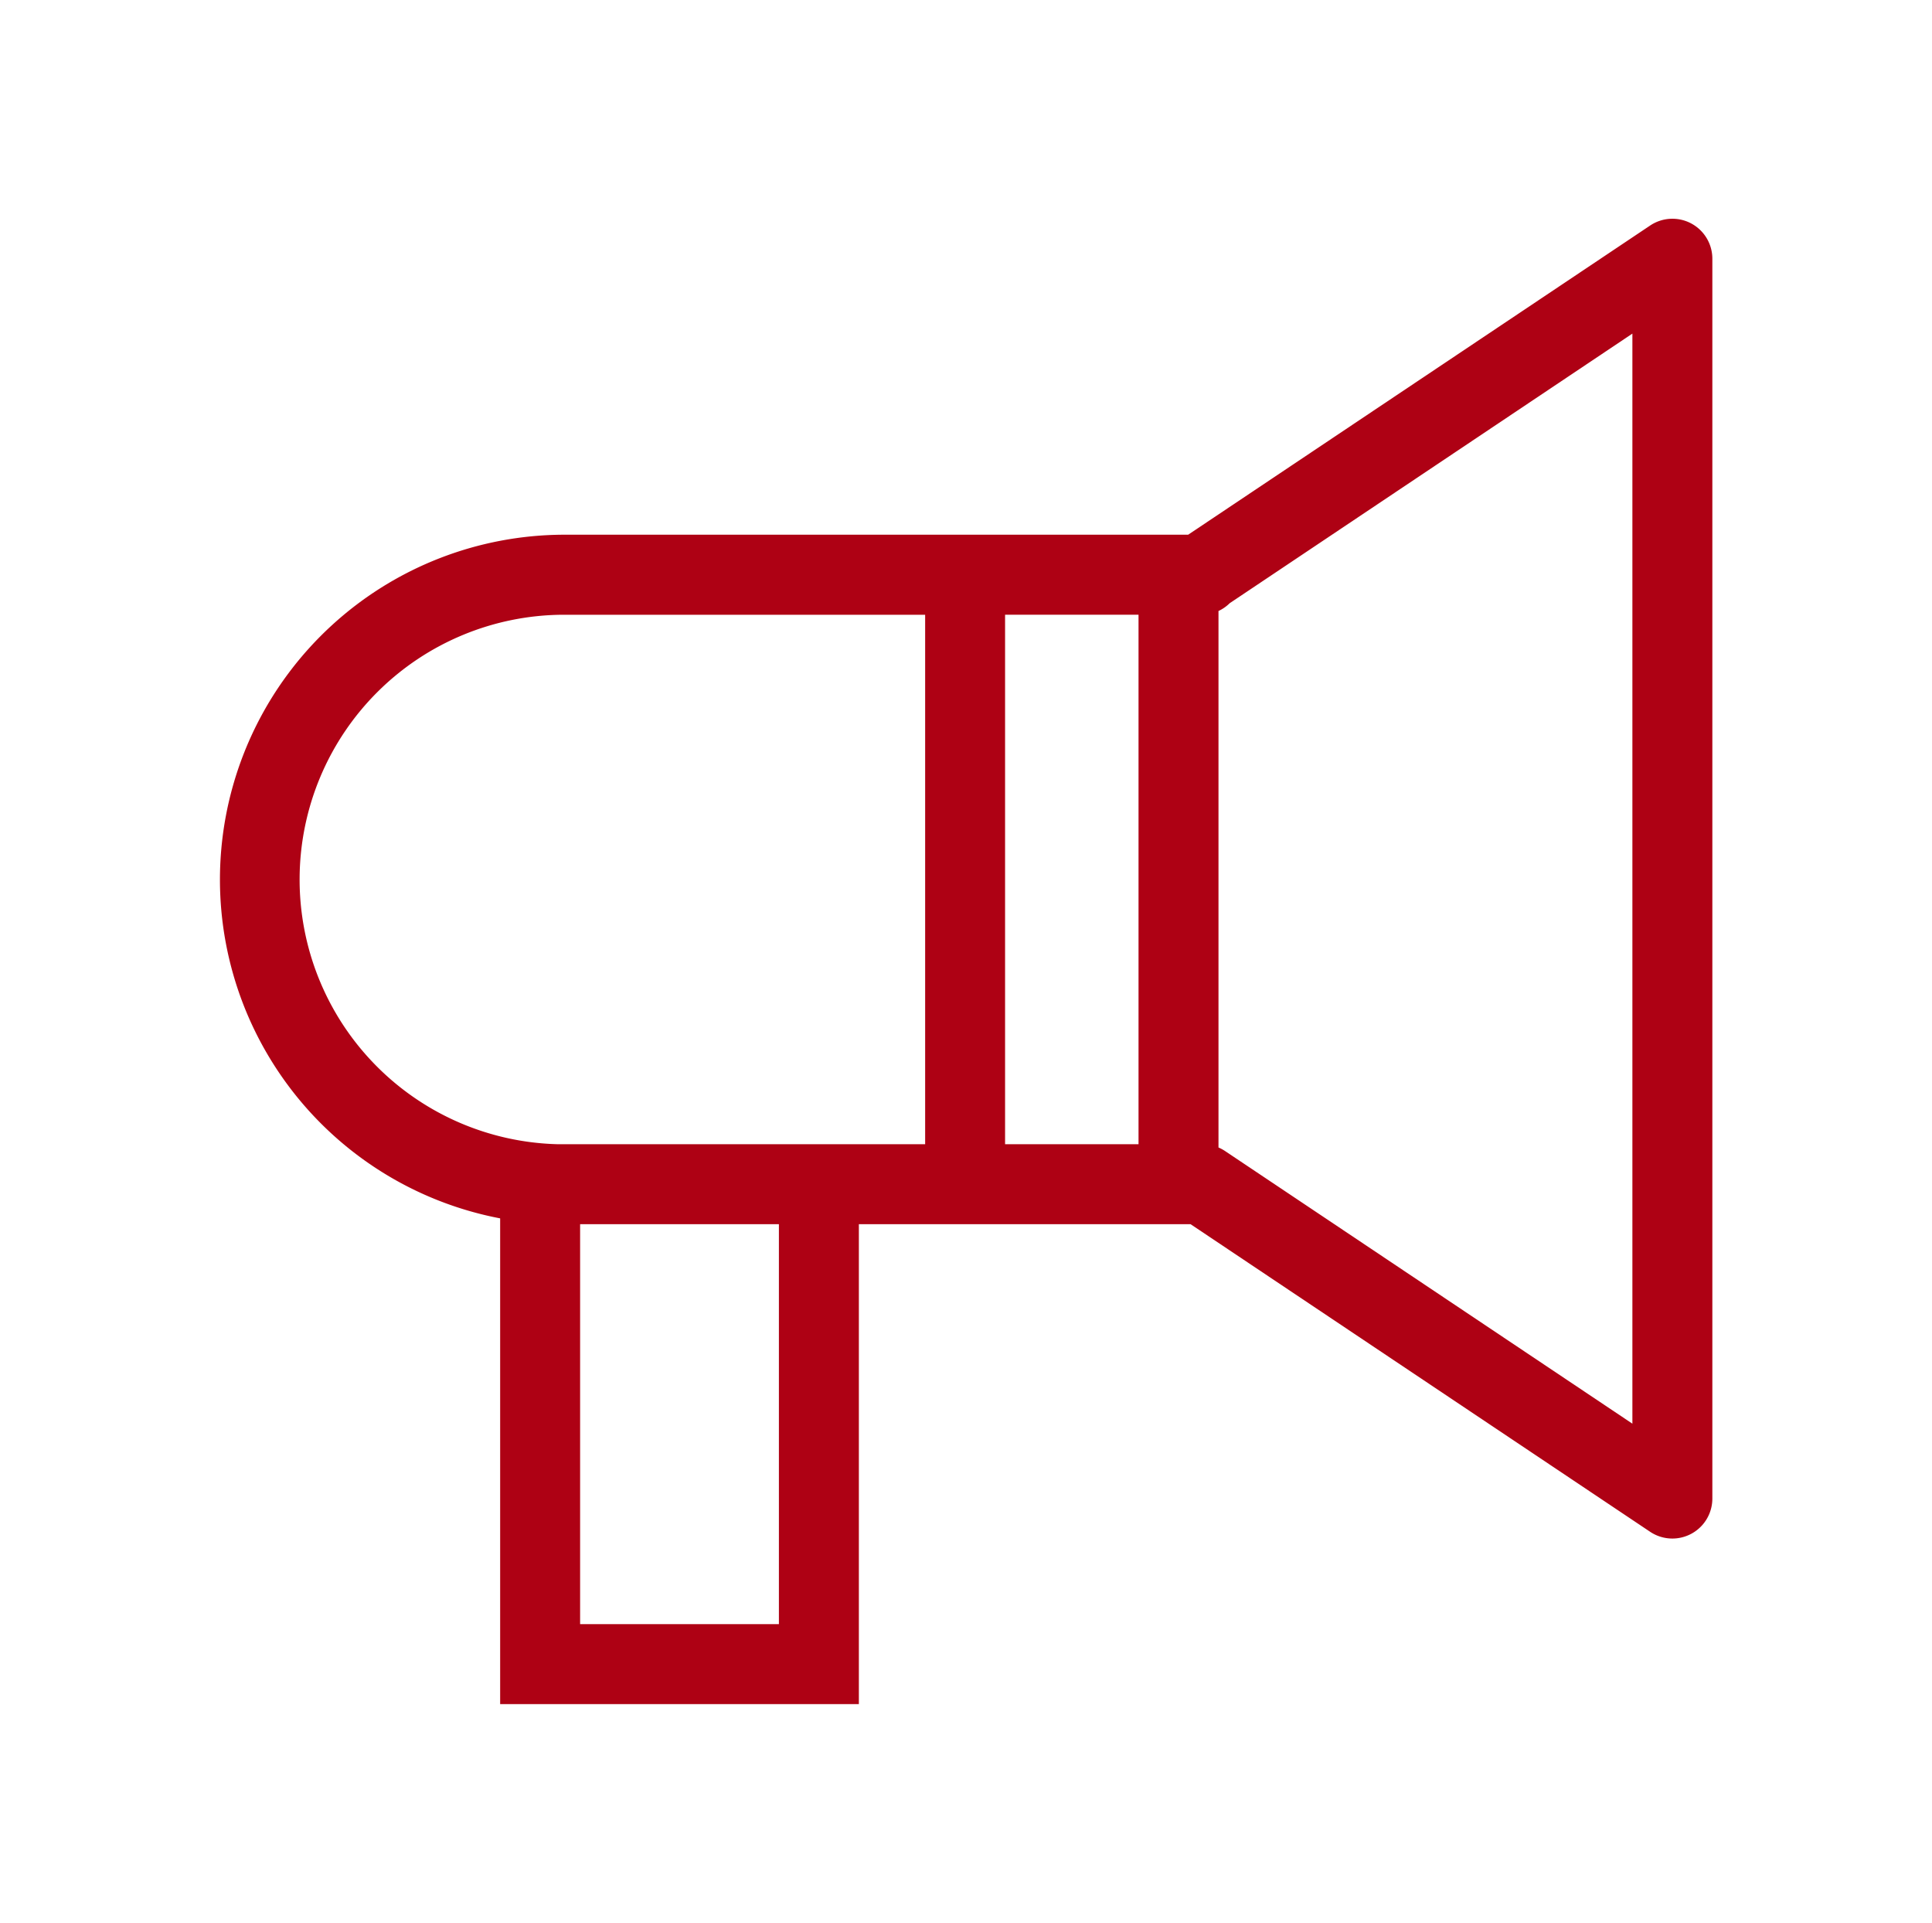
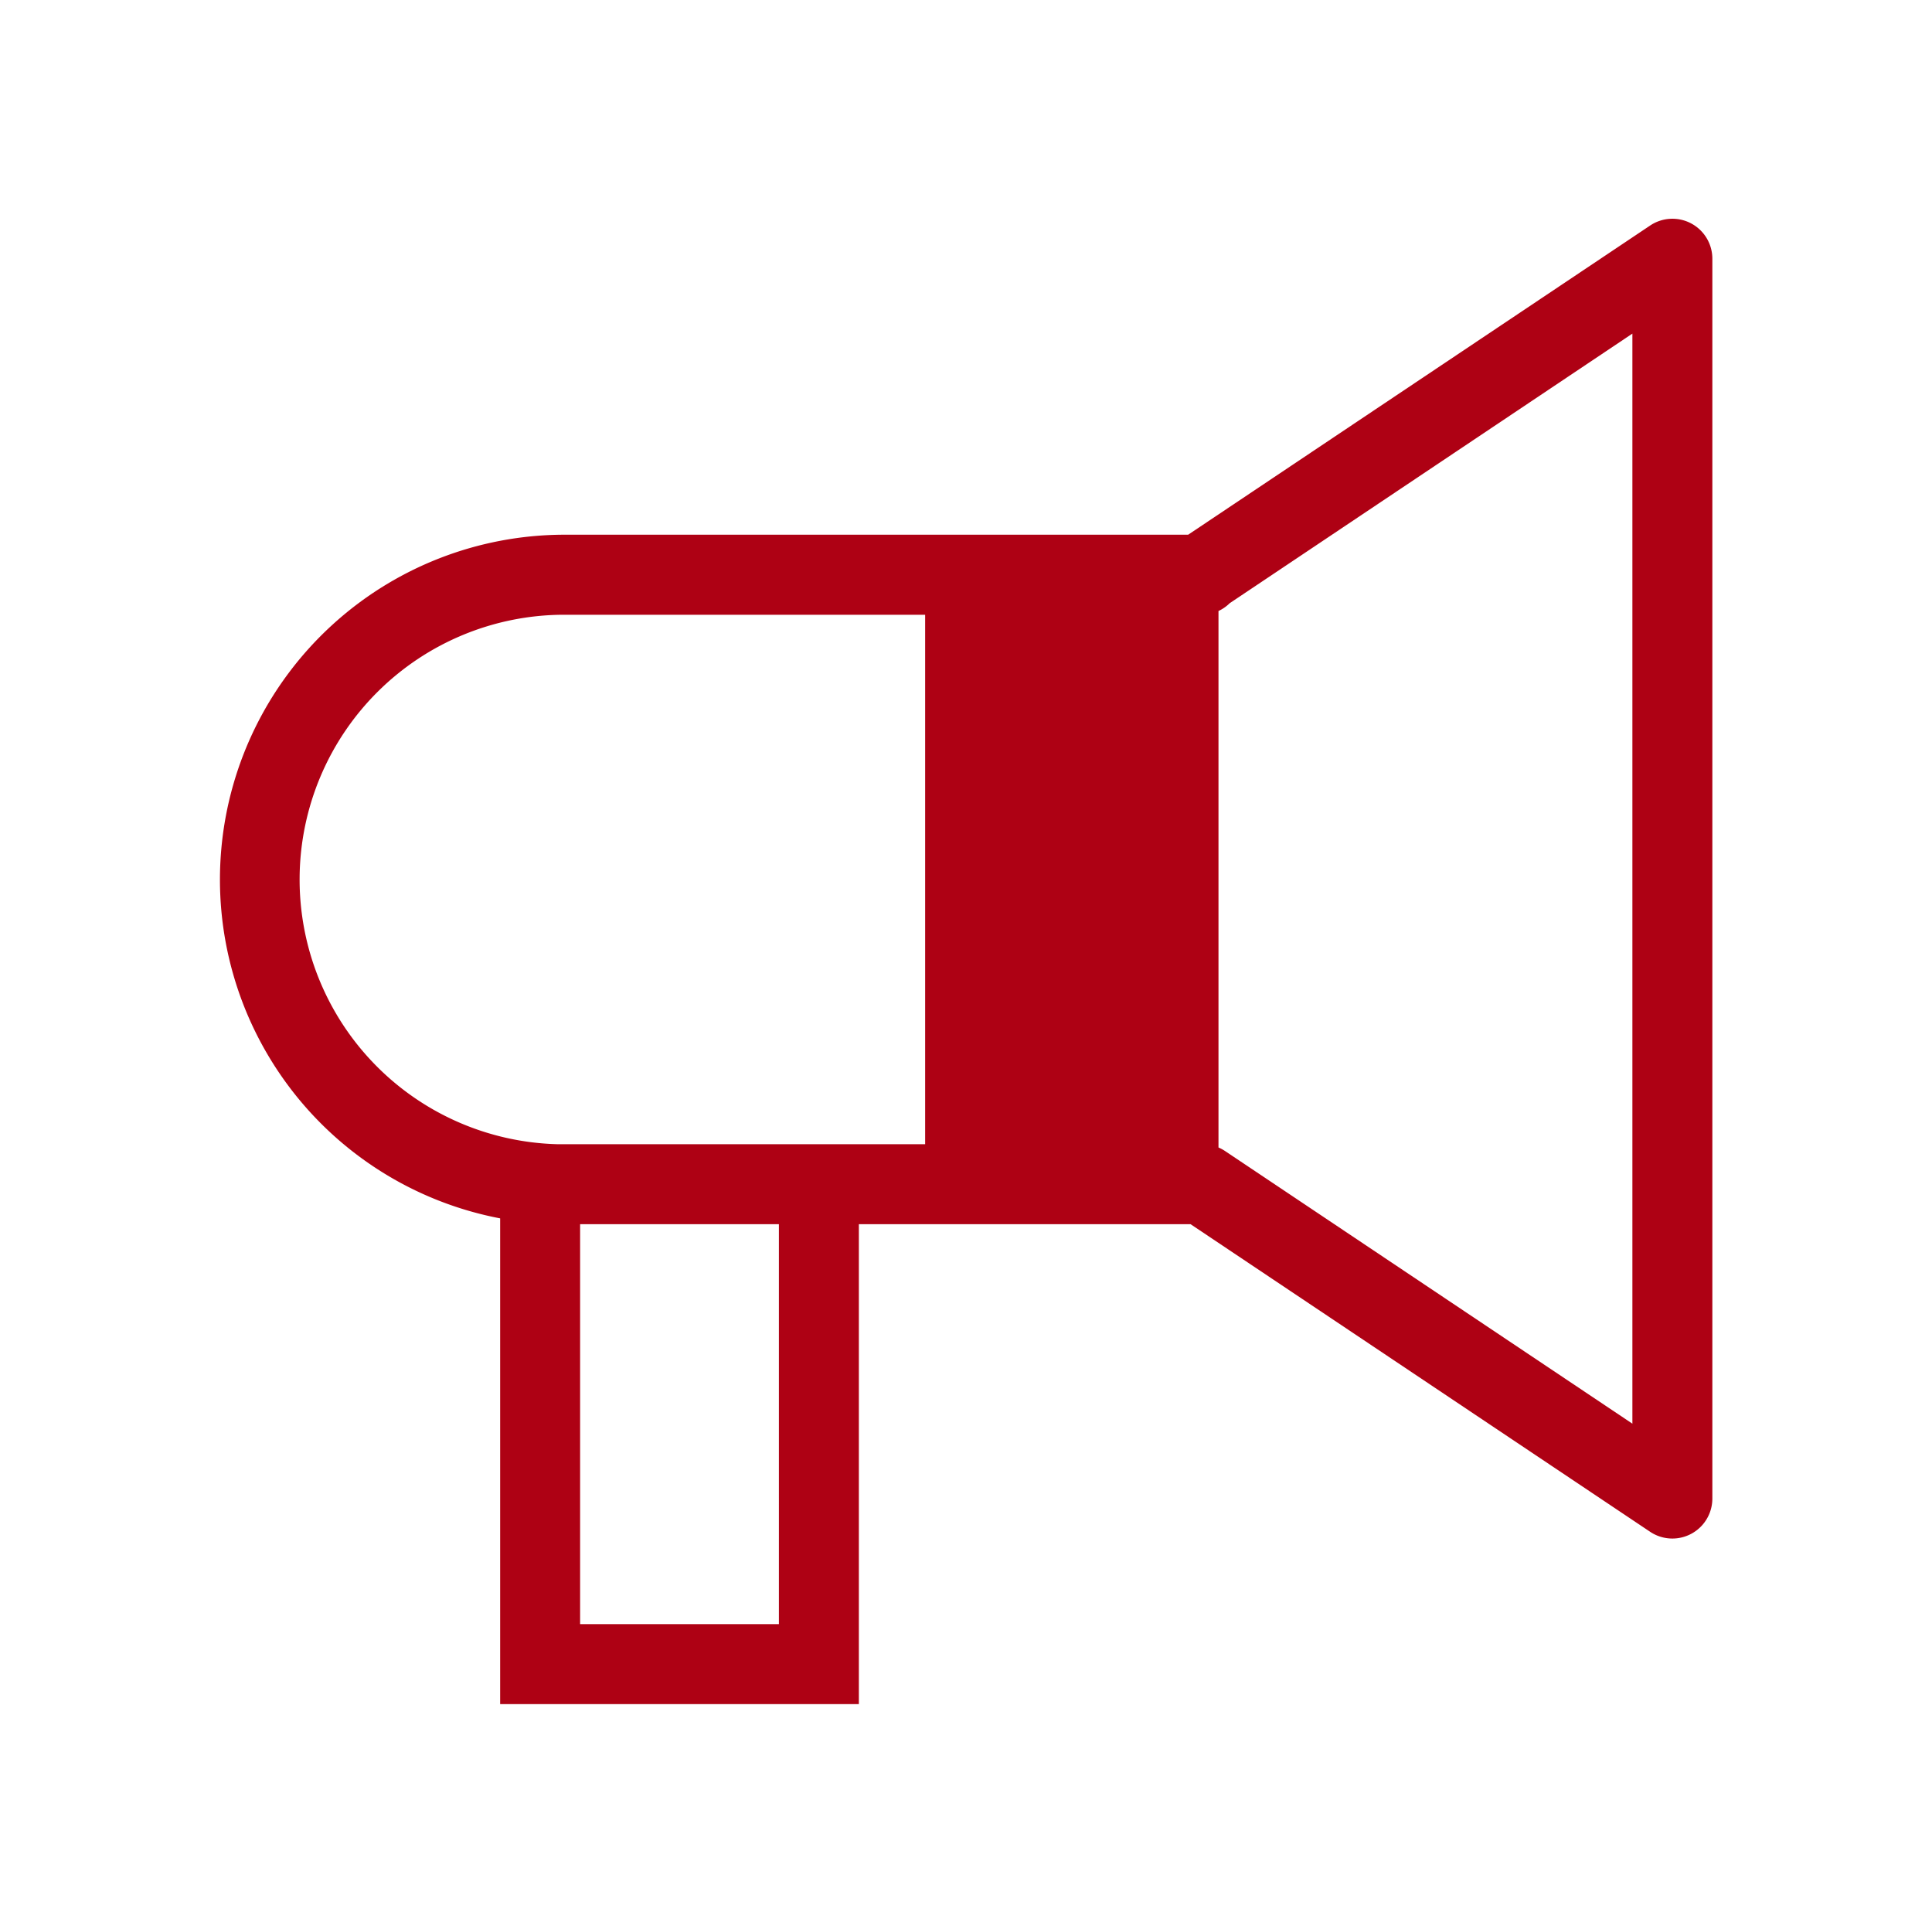
<svg xmlns="http://www.w3.org/2000/svg" t="1593069845521" class="icon" viewBox="0 0 1029 1024" version="1.1" p-id="16786" width="44.215" height="44">
  <defs>
    <style type="text/css" />
  </defs>
-   <path d="M900.773 119.004a21.294 21.294 0 0 0-21.871 1.082L632.822 284.752h-332.721a183.662 183.662 0 0 0-33.716 364.068v258.688h191.053V651.925h176.67l244.767 163.805a21.294 21.294 0 0 0 33.139-17.701V137.787a21.294 21.294 0 0 0-11.242-18.783zM606.39 609.337h-71.078V327.349h71.078zM414.85 864.92H308.973V651.925h105.876zM297.049 609.337a141.003 141.003 0 0 1 3.052-281.961h192.641v281.961h-35.304zM869.426 758.156L652.421 612.93a21.294 21.294 0 0 0-3.443-1.854v-285.696a21.347 21.347 0 0 0 5.971-4.152L869.426 177.66z" p-id="16787" fill="#ae0114" />
+   <path d="M900.773 119.004a21.294 21.294 0 0 0-21.871 1.082L632.822 284.752h-332.721a183.662 183.662 0 0 0-33.716 364.068v258.688h191.053V651.925h176.67l244.767 163.805a21.294 21.294 0 0 0 33.139-17.701V137.787a21.294 21.294 0 0 0-11.242-18.783zM606.39 609.337h-71.078h71.078zM414.85 864.92H308.973V651.925h105.876zM297.049 609.337a141.003 141.003 0 0 1 3.052-281.961h192.641v281.961h-35.304zM869.426 758.156L652.421 612.93a21.294 21.294 0 0 0-3.443-1.854v-285.696a21.347 21.347 0 0 0 5.971-4.152L869.426 177.66z" p-id="16787" fill="#ae0114" />
</svg>